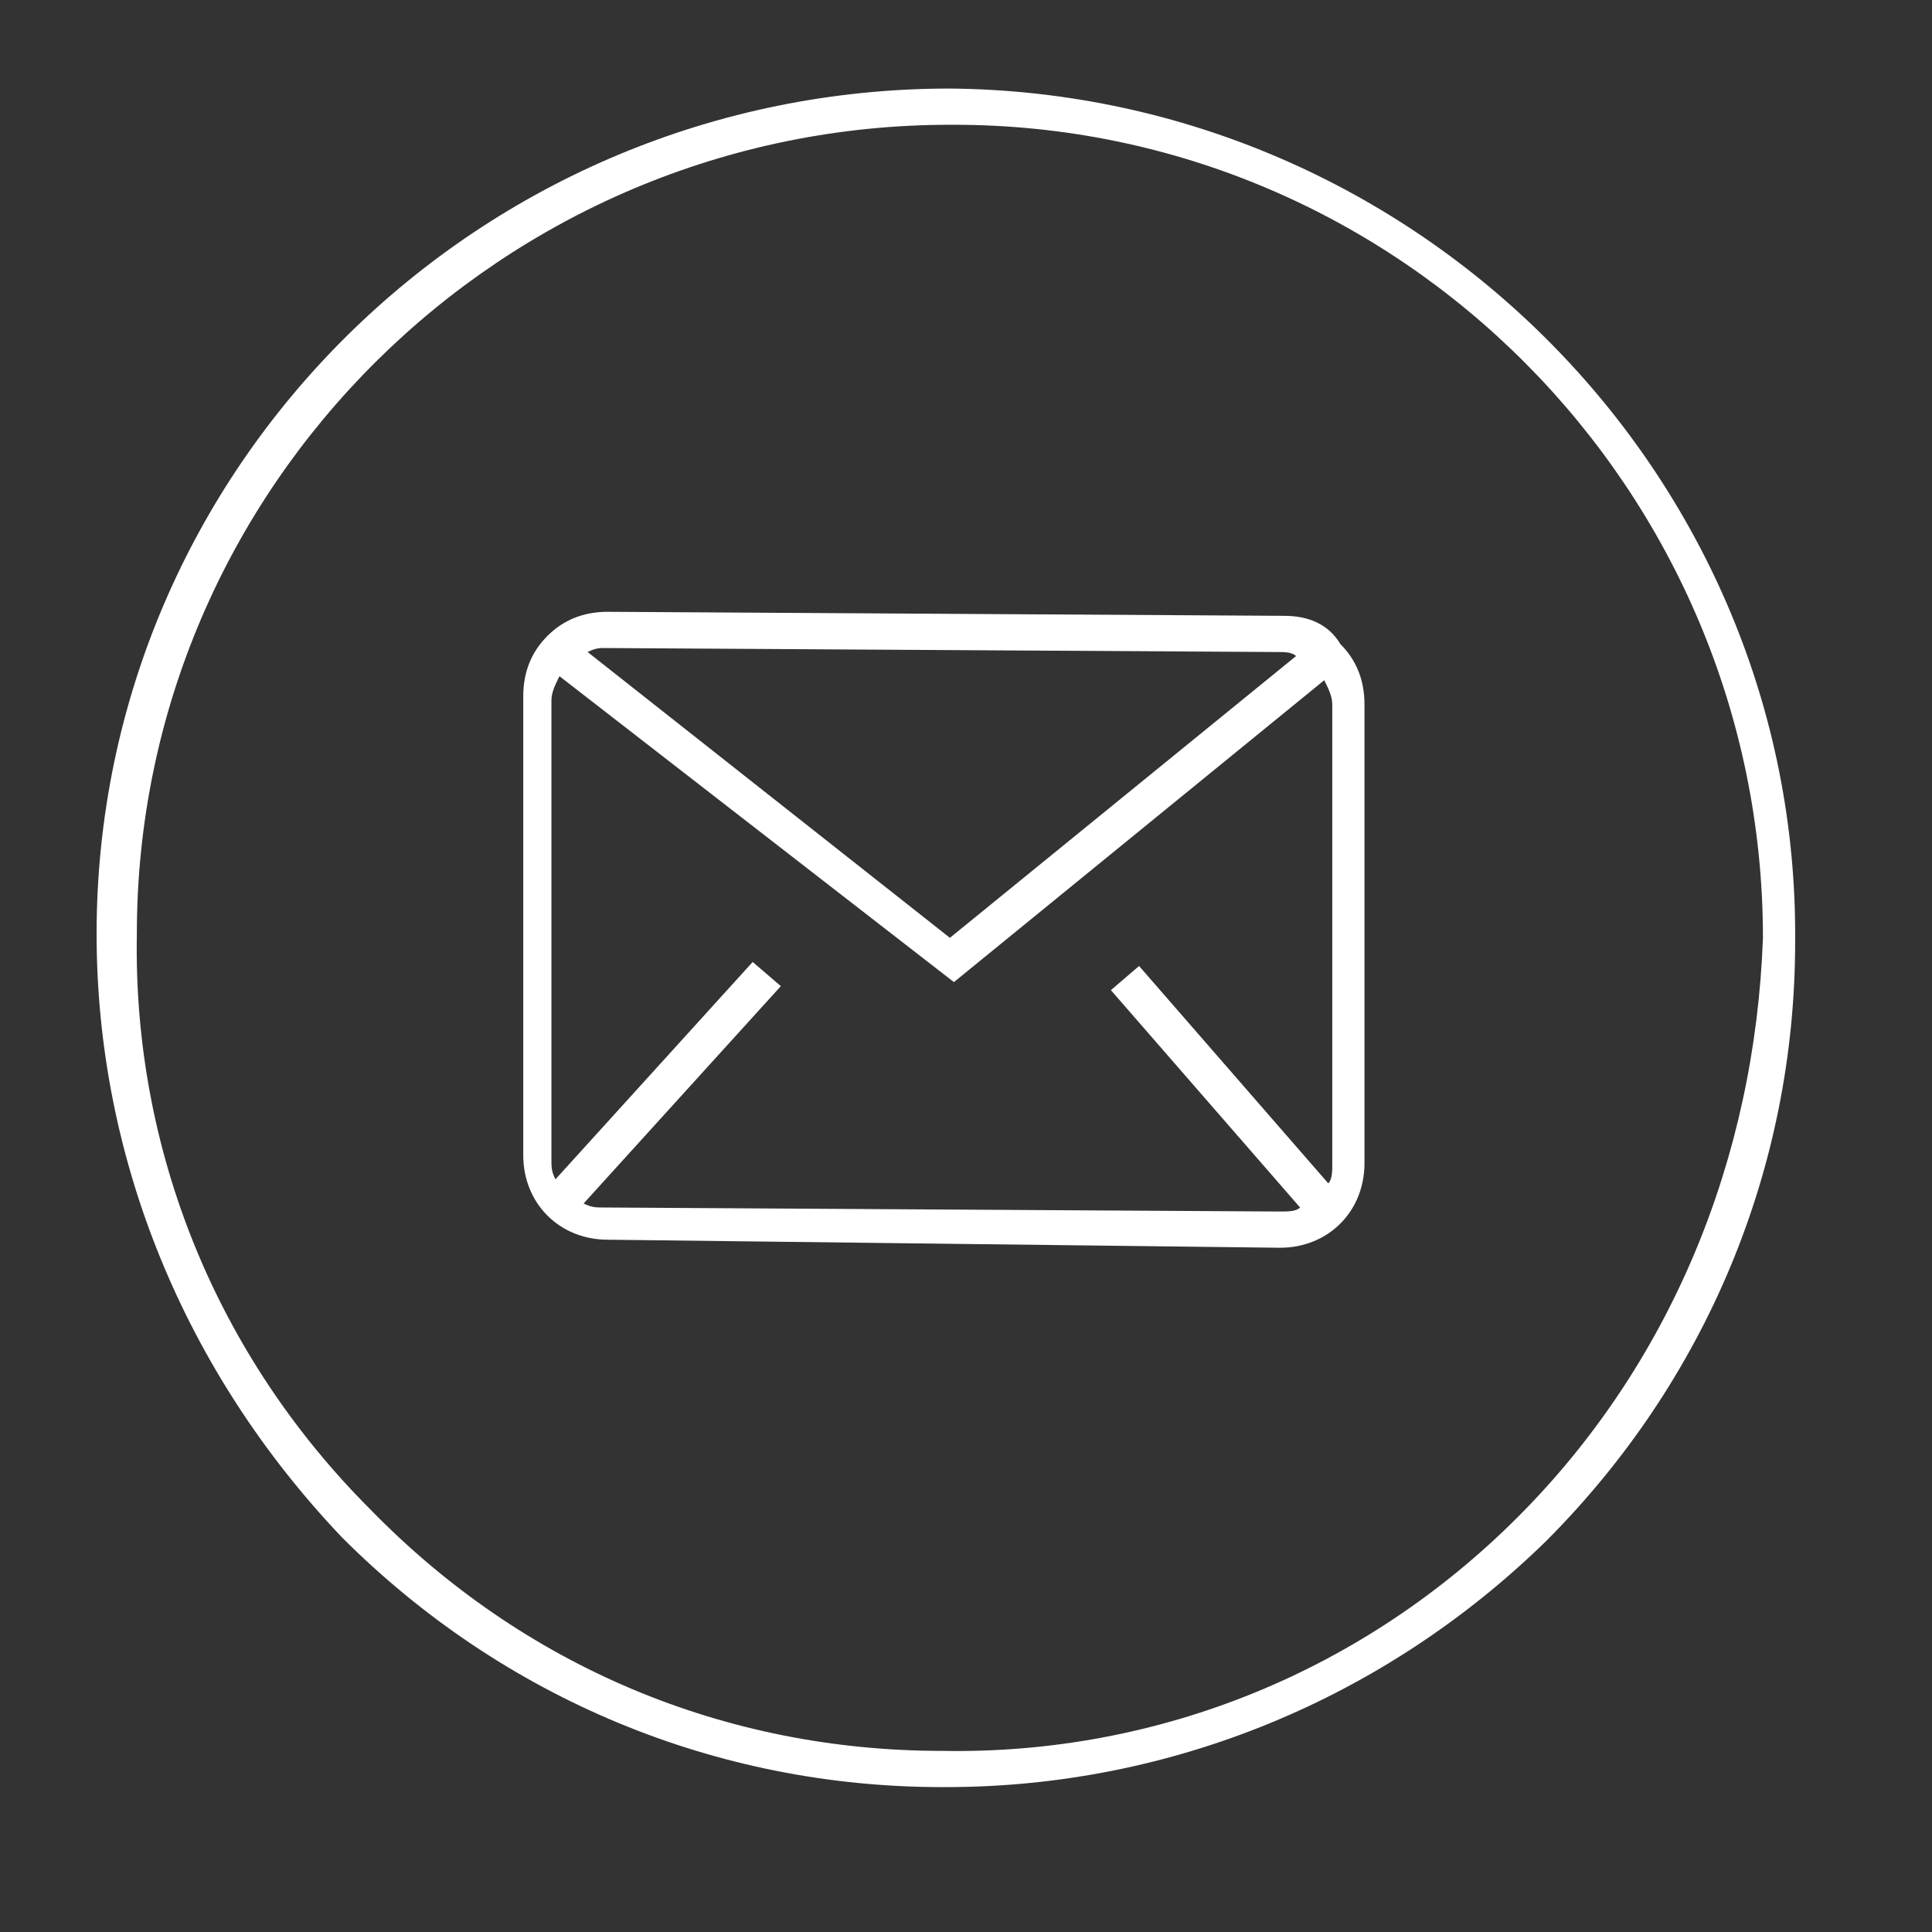
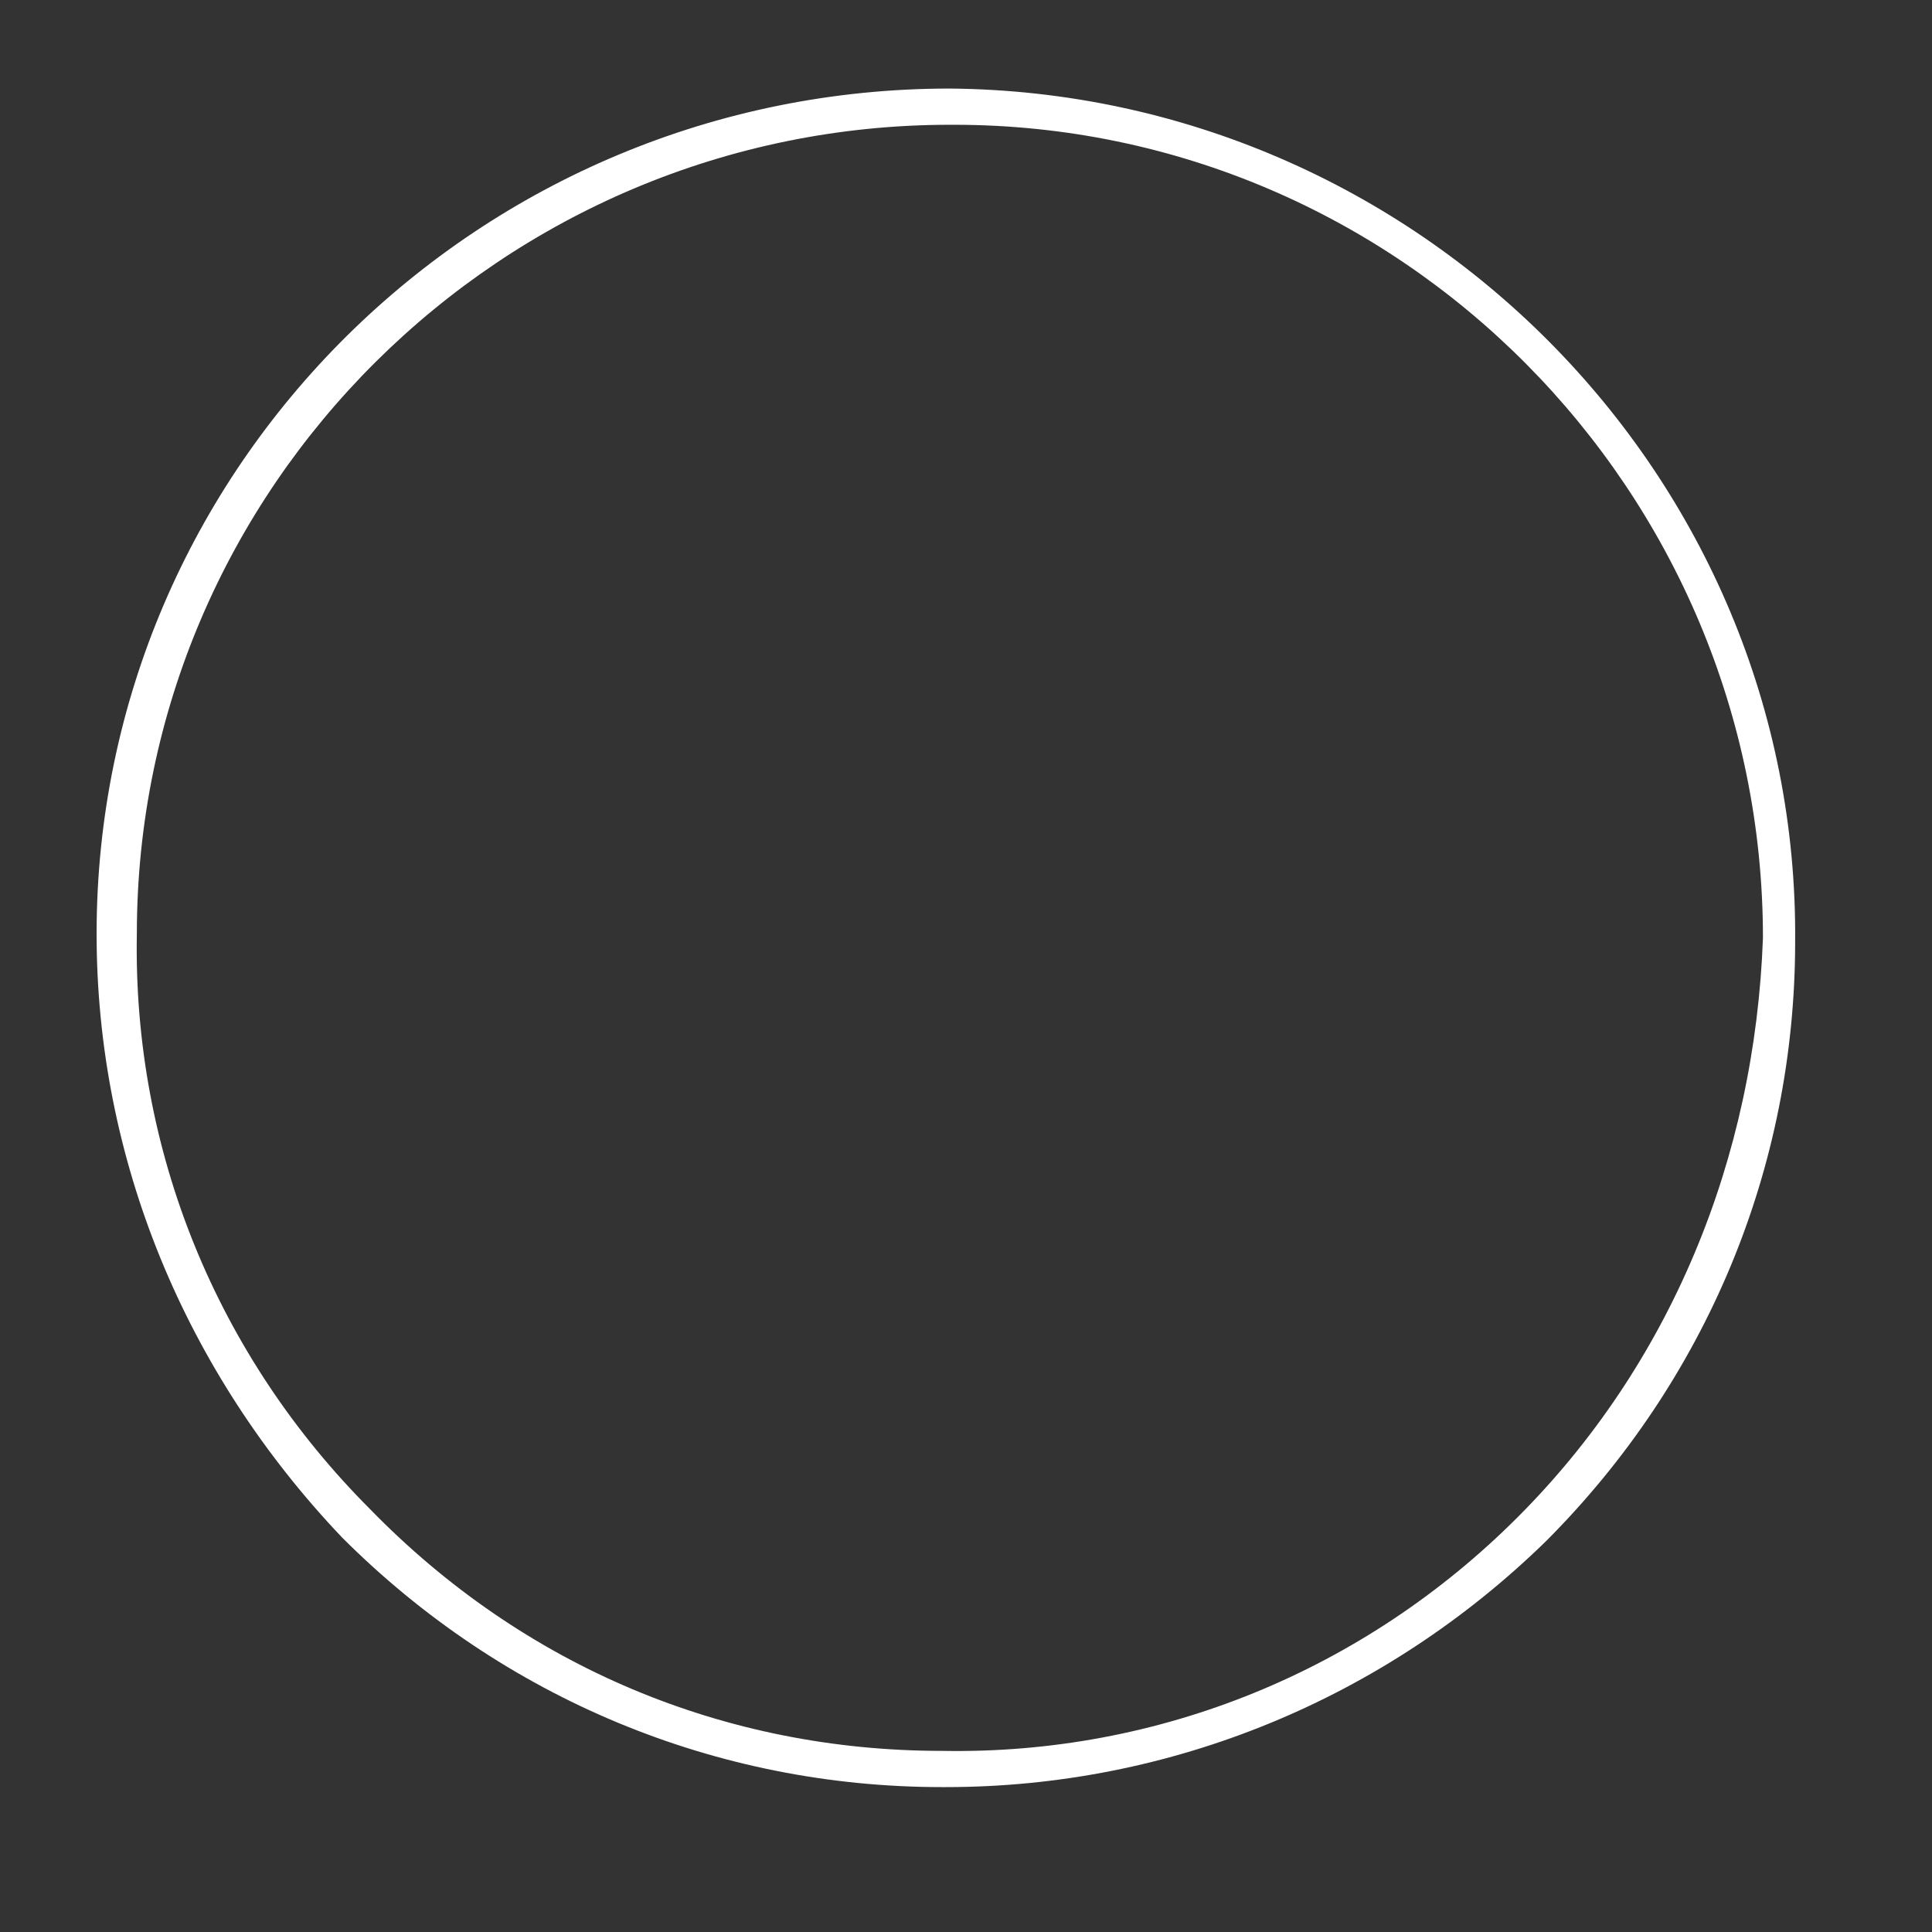
<svg xmlns="http://www.w3.org/2000/svg" version="1.1" id="Capa_1" x="0px" y="0px" viewBox="0 0 48 48" style="enable-background:new 0 0 48 48;" xml:space="preserve">
  <rect x="0" y="0" width="48" height="48" fill="#333333" stroke="none" />
  <style type="text/css">
	.st0{fill:#FFFFFF;}
</style>
  <g>
    <g>
      <path class="st0" d="M23.6,2.2C23.6,2.2,23.5,2.2,23.6,2.2c-11.7,0-21.2,9.4-21.2,21c0,5.6,2.2,10.9,6.1,15c4,4,9.3,6.2,14.9,6.2    h0.1c5.6,0,10.9-2.2,14.9-6.1c4-4,6.2-9.3,6.2-14.9C44.7,11.8,35.2,2.3,23.6,2.2 M37.7,37.7c-3.8,3.8-8.9,5.9-14.3,5.8    c-5.4,0-10.4-2.1-14.2-6c-3.8-3.8-5.9-8.9-5.8-14.3c0-11.1,9.1-20.1,20.2-20.1c0,0,0.1,0,0.1,0c11.1,0,20.1,9.1,20.1,20.2    C43.6,28.8,41.5,33.9,37.7,37.7" />
    </g>
  </g>
-   <path class="st0" d="M31.9,15.3l-16.8-0.1h0c-0.6,0-1.1,0.2-1.5,0.6c-0.4,0.4-0.6,0.9-0.6,1.5l0,11.4c0,1.2,0.9,2.1,2.1,2.1L31.8,31  h0c1.2,0,2.1-0.9,2.1-2.1l0-11.4c0-0.6-0.2-1.1-0.6-1.5C33,15.5,32.5,15.3,31.9,15.3 M15,16.1l16.8,0.1c0.1,0,0.3,0,0.4,0.1l-8.6,7  l-9-7.1C14.8,16.1,14.9,16.1,15,16.1L15,16.1z M31.8,30.1L15,30c-0.2,0-0.3,0-0.5-0.1l4.9-5.4l-0.7-0.6l-4.9,5.4  c-0.1-0.2-0.1-0.3-0.1-0.5l0-11.4c0-0.2,0.1-0.4,0.2-0.6l9.8,7.6l9.2-7.5c0.1,0.2,0.2,0.4,0.2,0.6l0,11.4c0,0.2,0,0.4-0.1,0.5  L28.3,24l-0.7,0.6l4.7,5.4C32.2,30.1,32,30.1,31.8,30.1L31.8,30.1z" />
</svg>